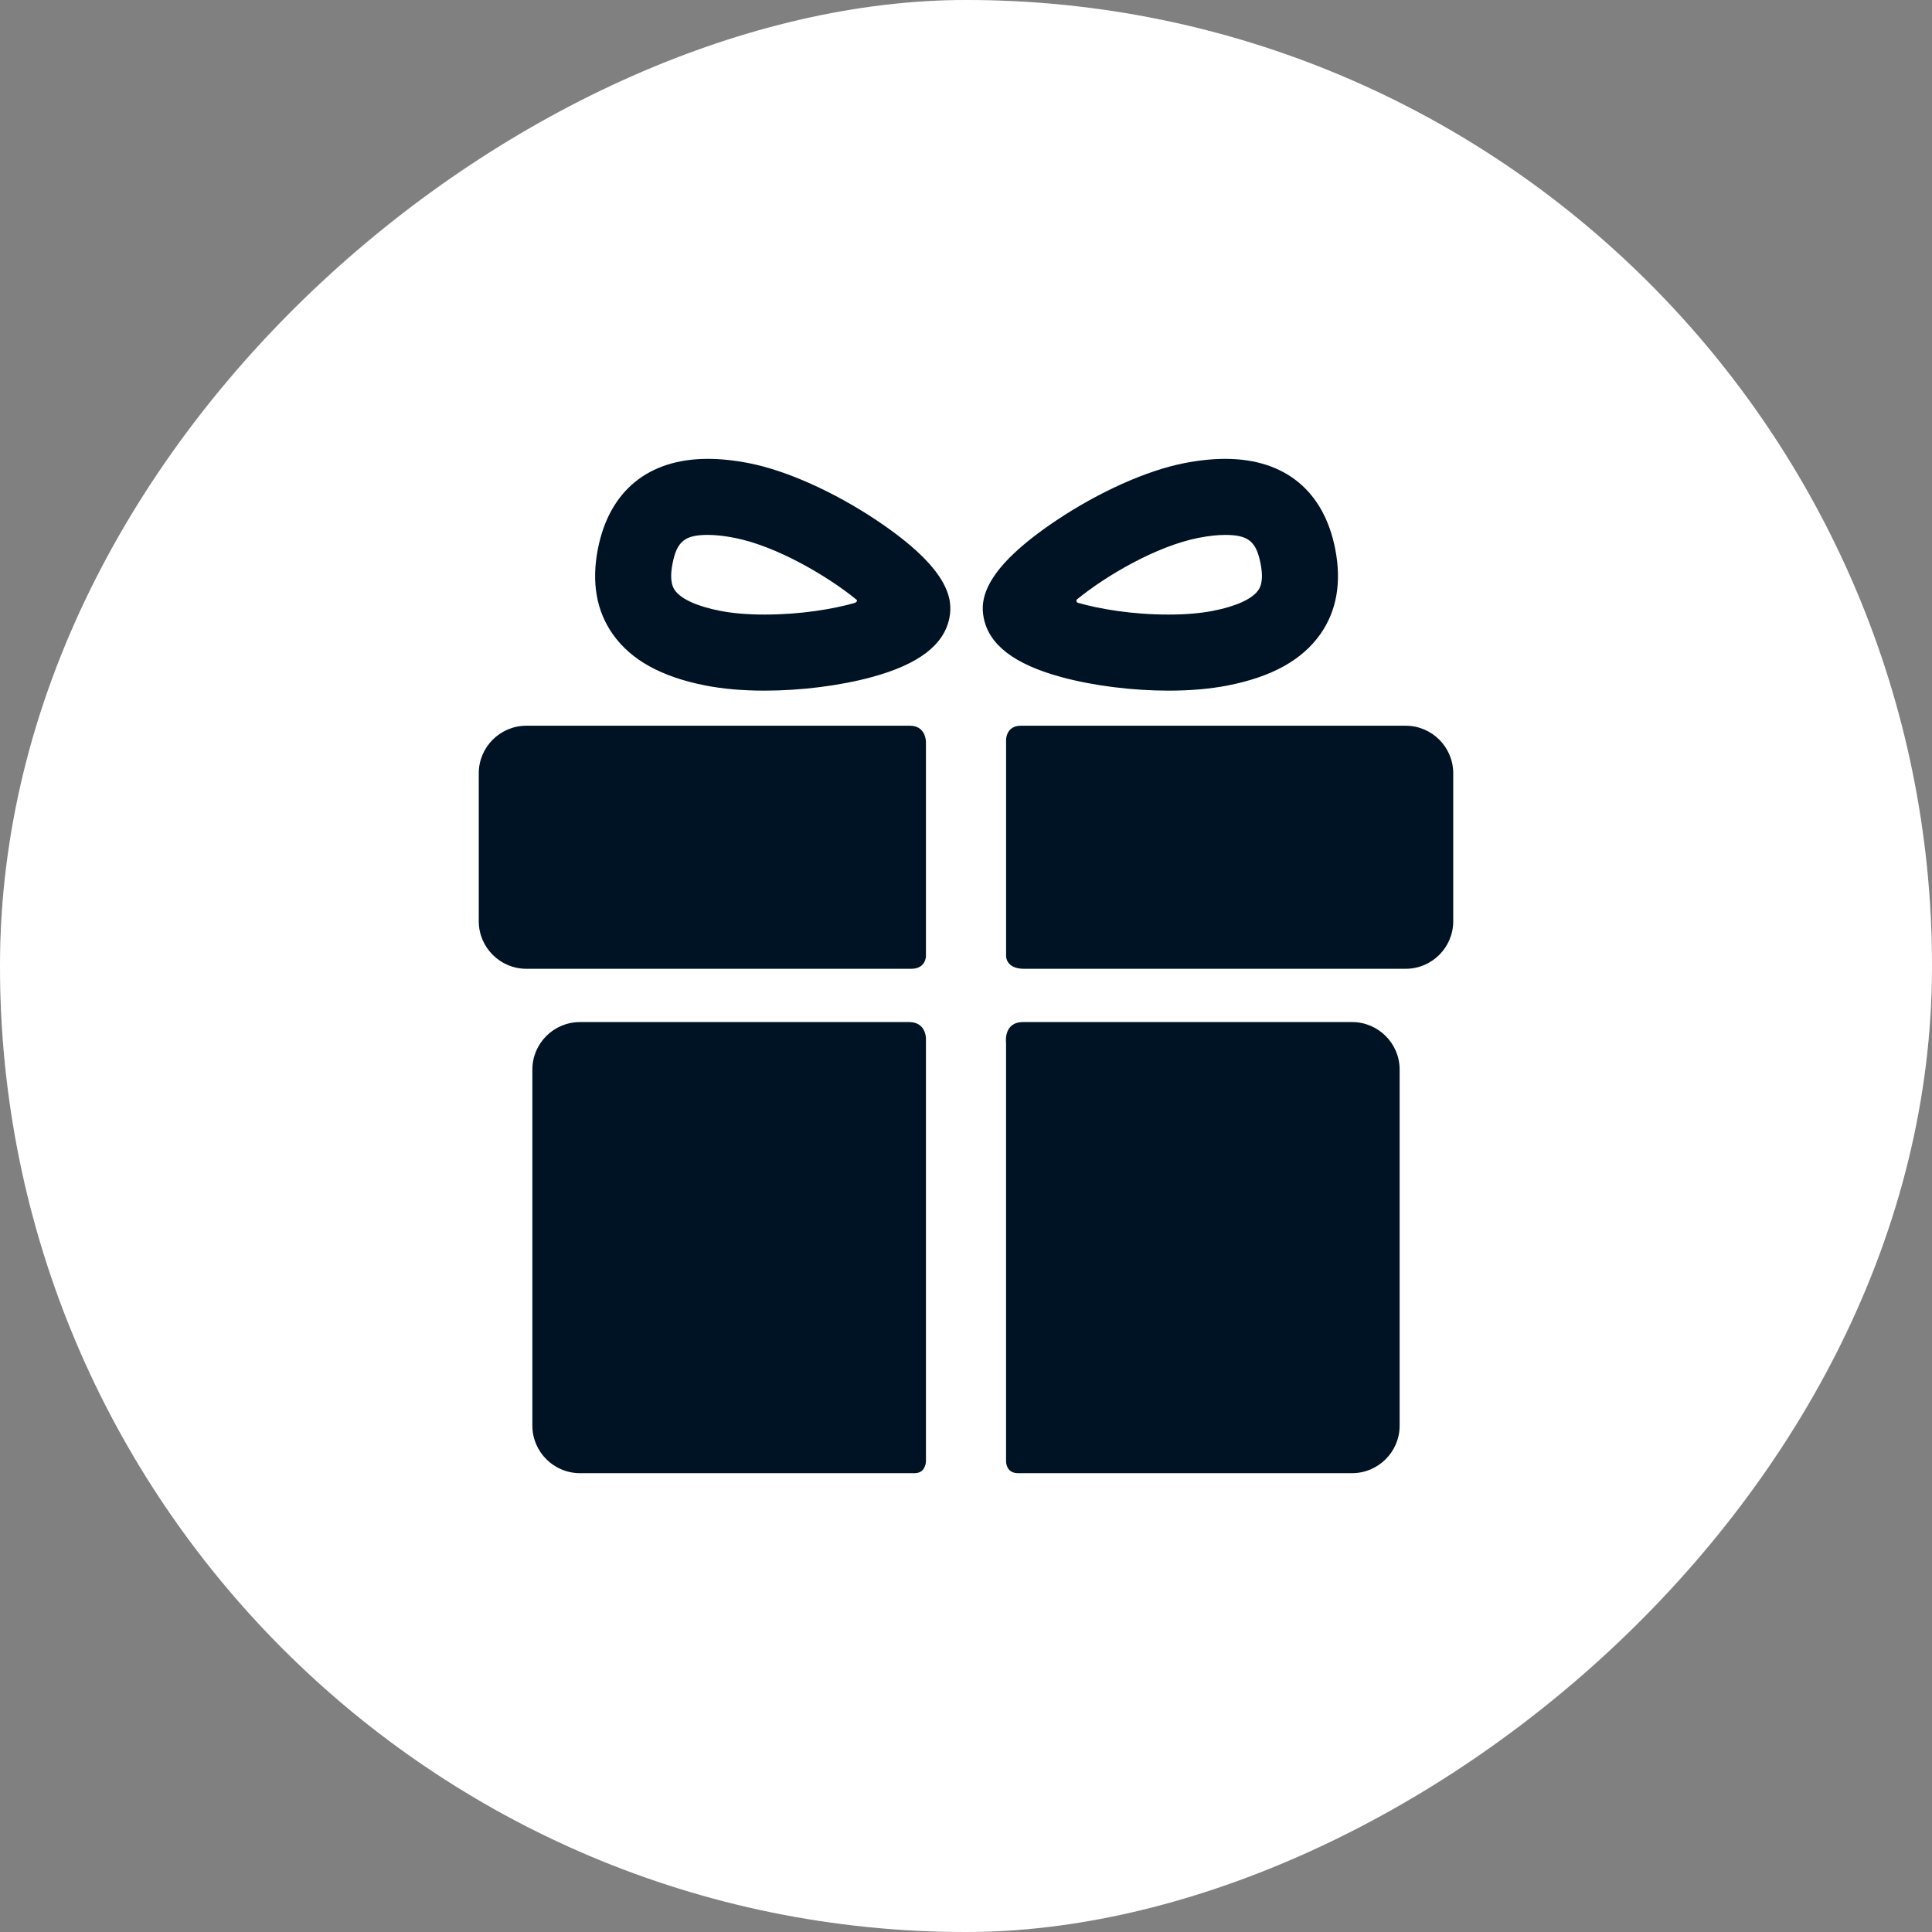
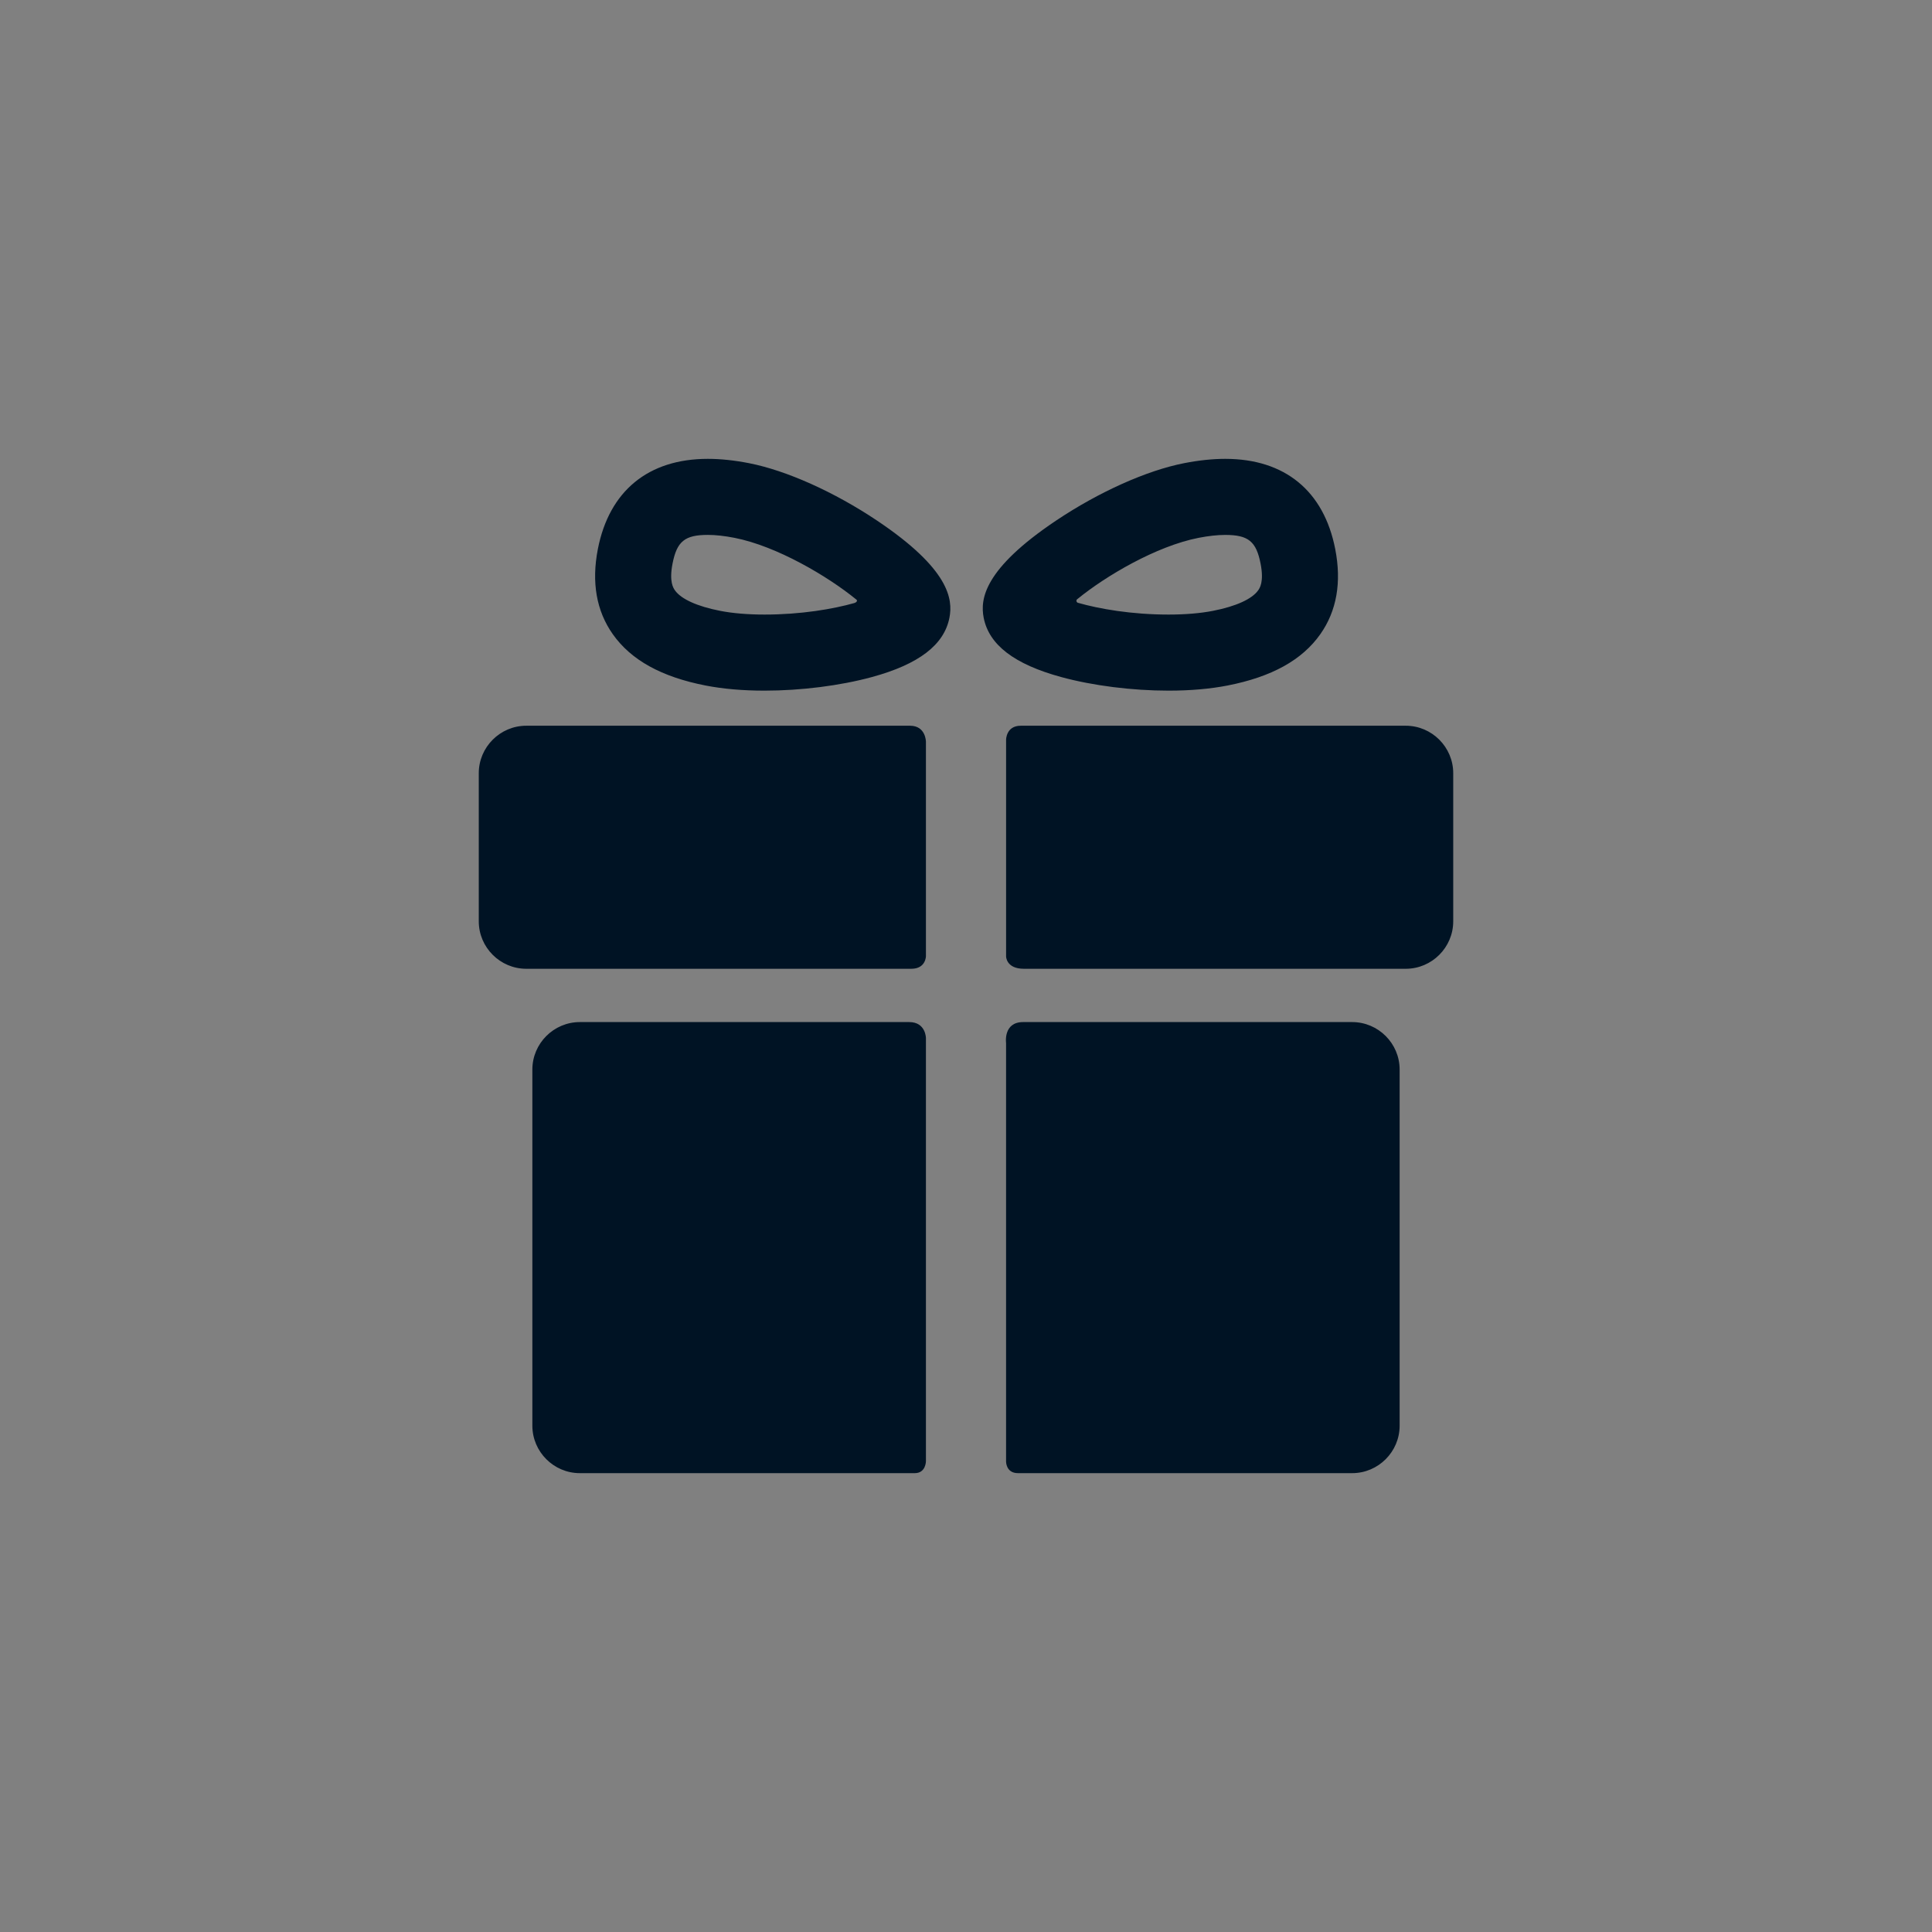
<svg xmlns="http://www.w3.org/2000/svg" width="80" height="80" viewBox="0 0 80 80" fill="none">
  <rect x="0" y="0" width="80" height="80" fill="#808080" stroke="none" />
-   <rect y="80" width="80" height="80" rx="40" transform="rotate(-90 0 80)" fill="white" />
-   <rect x="0.5" y="79.5" width="79" height="79" rx="39.5" transform="rotate(-90 0.5 79.5)" stroke="white" stroke-opacity="0.2" />
  <g clip-path="url(#clip0_23_4448)">
    <path d="M37.649 42.322H24.009C22.929 42.322 22.044 43.206 22.044 44.287V59.035C22.044 60.116 22.929 61 24.009 61H37.879C38.341 61 38.341 60.504 38.341 60.504V42.989C38.341 42.989 38.341 42.322 37.649 42.322ZM55.991 42.322H42.365C41.535 42.322 41.659 43.186 41.659 43.186V60.52C41.659 60.52 41.653 61 42.152 61H55.991C57.071 61 57.956 60.115 57.956 59.035V44.287C57.956 43.206 57.072 42.322 55.991 42.322ZM38.341 30.717C38.341 30.717 38.341 30.051 37.683 30.051H21.791C20.71 30.051 19.825 30.936 19.825 32.016V38.15C19.825 39.231 20.71 40.115 21.791 40.115H37.736C38.341 40.115 38.341 39.591 38.341 39.591V30.717ZM58.21 30.051H42.267C41.66 30.051 41.66 30.63 41.66 30.63V39.603C41.66 39.603 41.66 40.115 42.398 40.115H58.21C59.291 40.115 60.175 39.231 60.175 38.15V32.016C60.175 30.936 59.291 30.051 58.21 30.051ZM31.657 28.598C30.758 28.598 29.937 28.526 29.217 28.386C27.388 28.028 26.131 27.333 25.374 26.26C24.695 25.298 24.488 24.112 24.756 22.735C25.227 20.326 26.845 19 29.311 19C29.833 19 30.406 19.06 31.015 19.179C32.564 19.482 34.544 20.37 36.313 21.554C39.315 23.564 39.463 24.814 39.314 25.579C39.094 26.704 38.043 27.507 36.101 28.036C34.788 28.393 33.169 28.598 31.657 28.598ZM29.311 22.149C28.356 22.149 28.028 22.416 27.848 23.339C27.7 24.094 27.886 24.357 27.947 24.444C28.203 24.806 28.868 25.108 29.821 25.294C30.335 25.395 30.97 25.448 31.657 25.448C33.168 25.448 34.499 25.219 35.382 24.969C35.446 24.95 35.546 24.874 35.439 24.811C34.284 23.87 32.172 22.614 30.411 22.27C30.001 22.19 29.631 22.149 29.311 22.149ZM48.389 28.598H48.388C46.877 28.598 45.257 28.393 43.945 28.036C42.003 27.507 40.952 26.704 40.732 25.579C40.583 24.814 40.731 23.565 43.733 21.554C45.501 20.37 47.482 19.482 49.031 19.179C49.639 19.06 50.212 19 50.734 19C53.201 19 54.819 20.327 55.289 22.736C55.558 24.112 55.35 25.298 54.672 26.26C53.915 27.333 52.658 28.028 50.829 28.386C50.109 28.526 49.288 28.598 48.389 28.598ZM44.632 24.791C44.529 24.851 44.579 24.944 44.632 24.96C45.515 25.213 46.86 25.448 48.388 25.448C49.076 25.448 49.711 25.395 50.225 25.294C51.177 25.108 51.843 24.806 52.098 24.444C52.16 24.358 52.346 24.094 52.198 23.339C52.018 22.416 51.689 22.15 50.734 22.15C50.414 22.15 50.045 22.19 49.634 22.27C47.873 22.614 45.786 23.851 44.632 24.791Z" fill="#001324" />
  </g>
  <defs>
    <clipPath id="clip0_23_4448">
      <rect width="42" height="42" fill="white" transform="translate(19 19)" />
    </clipPath>
  </defs>
</svg>